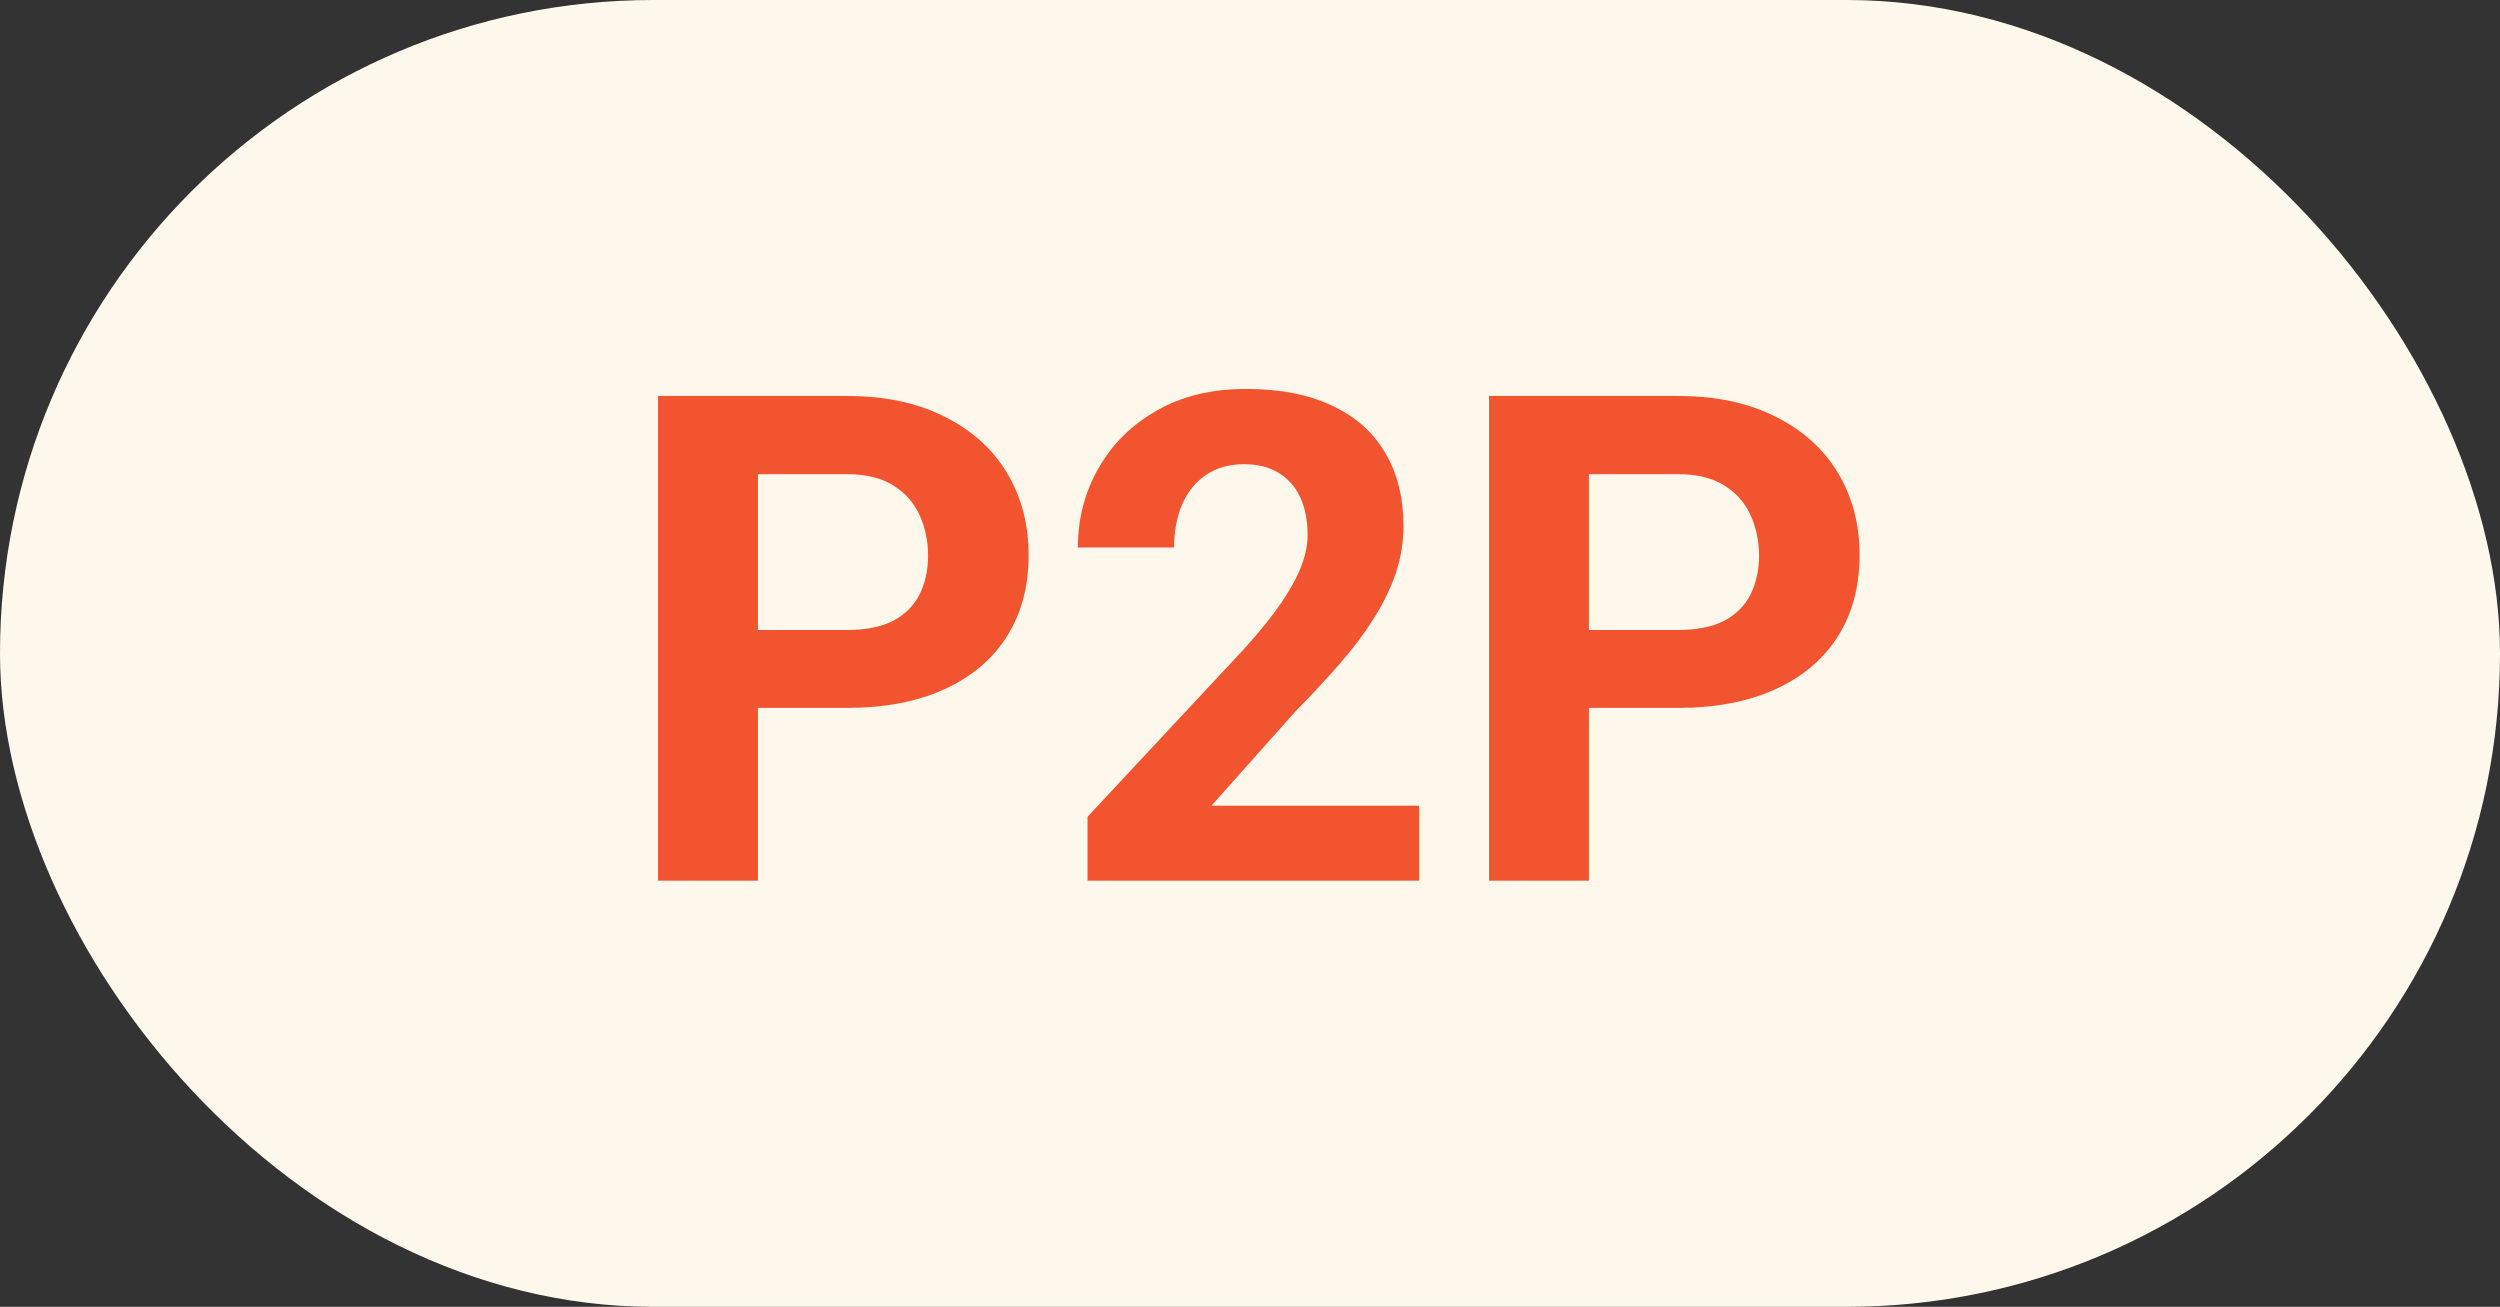
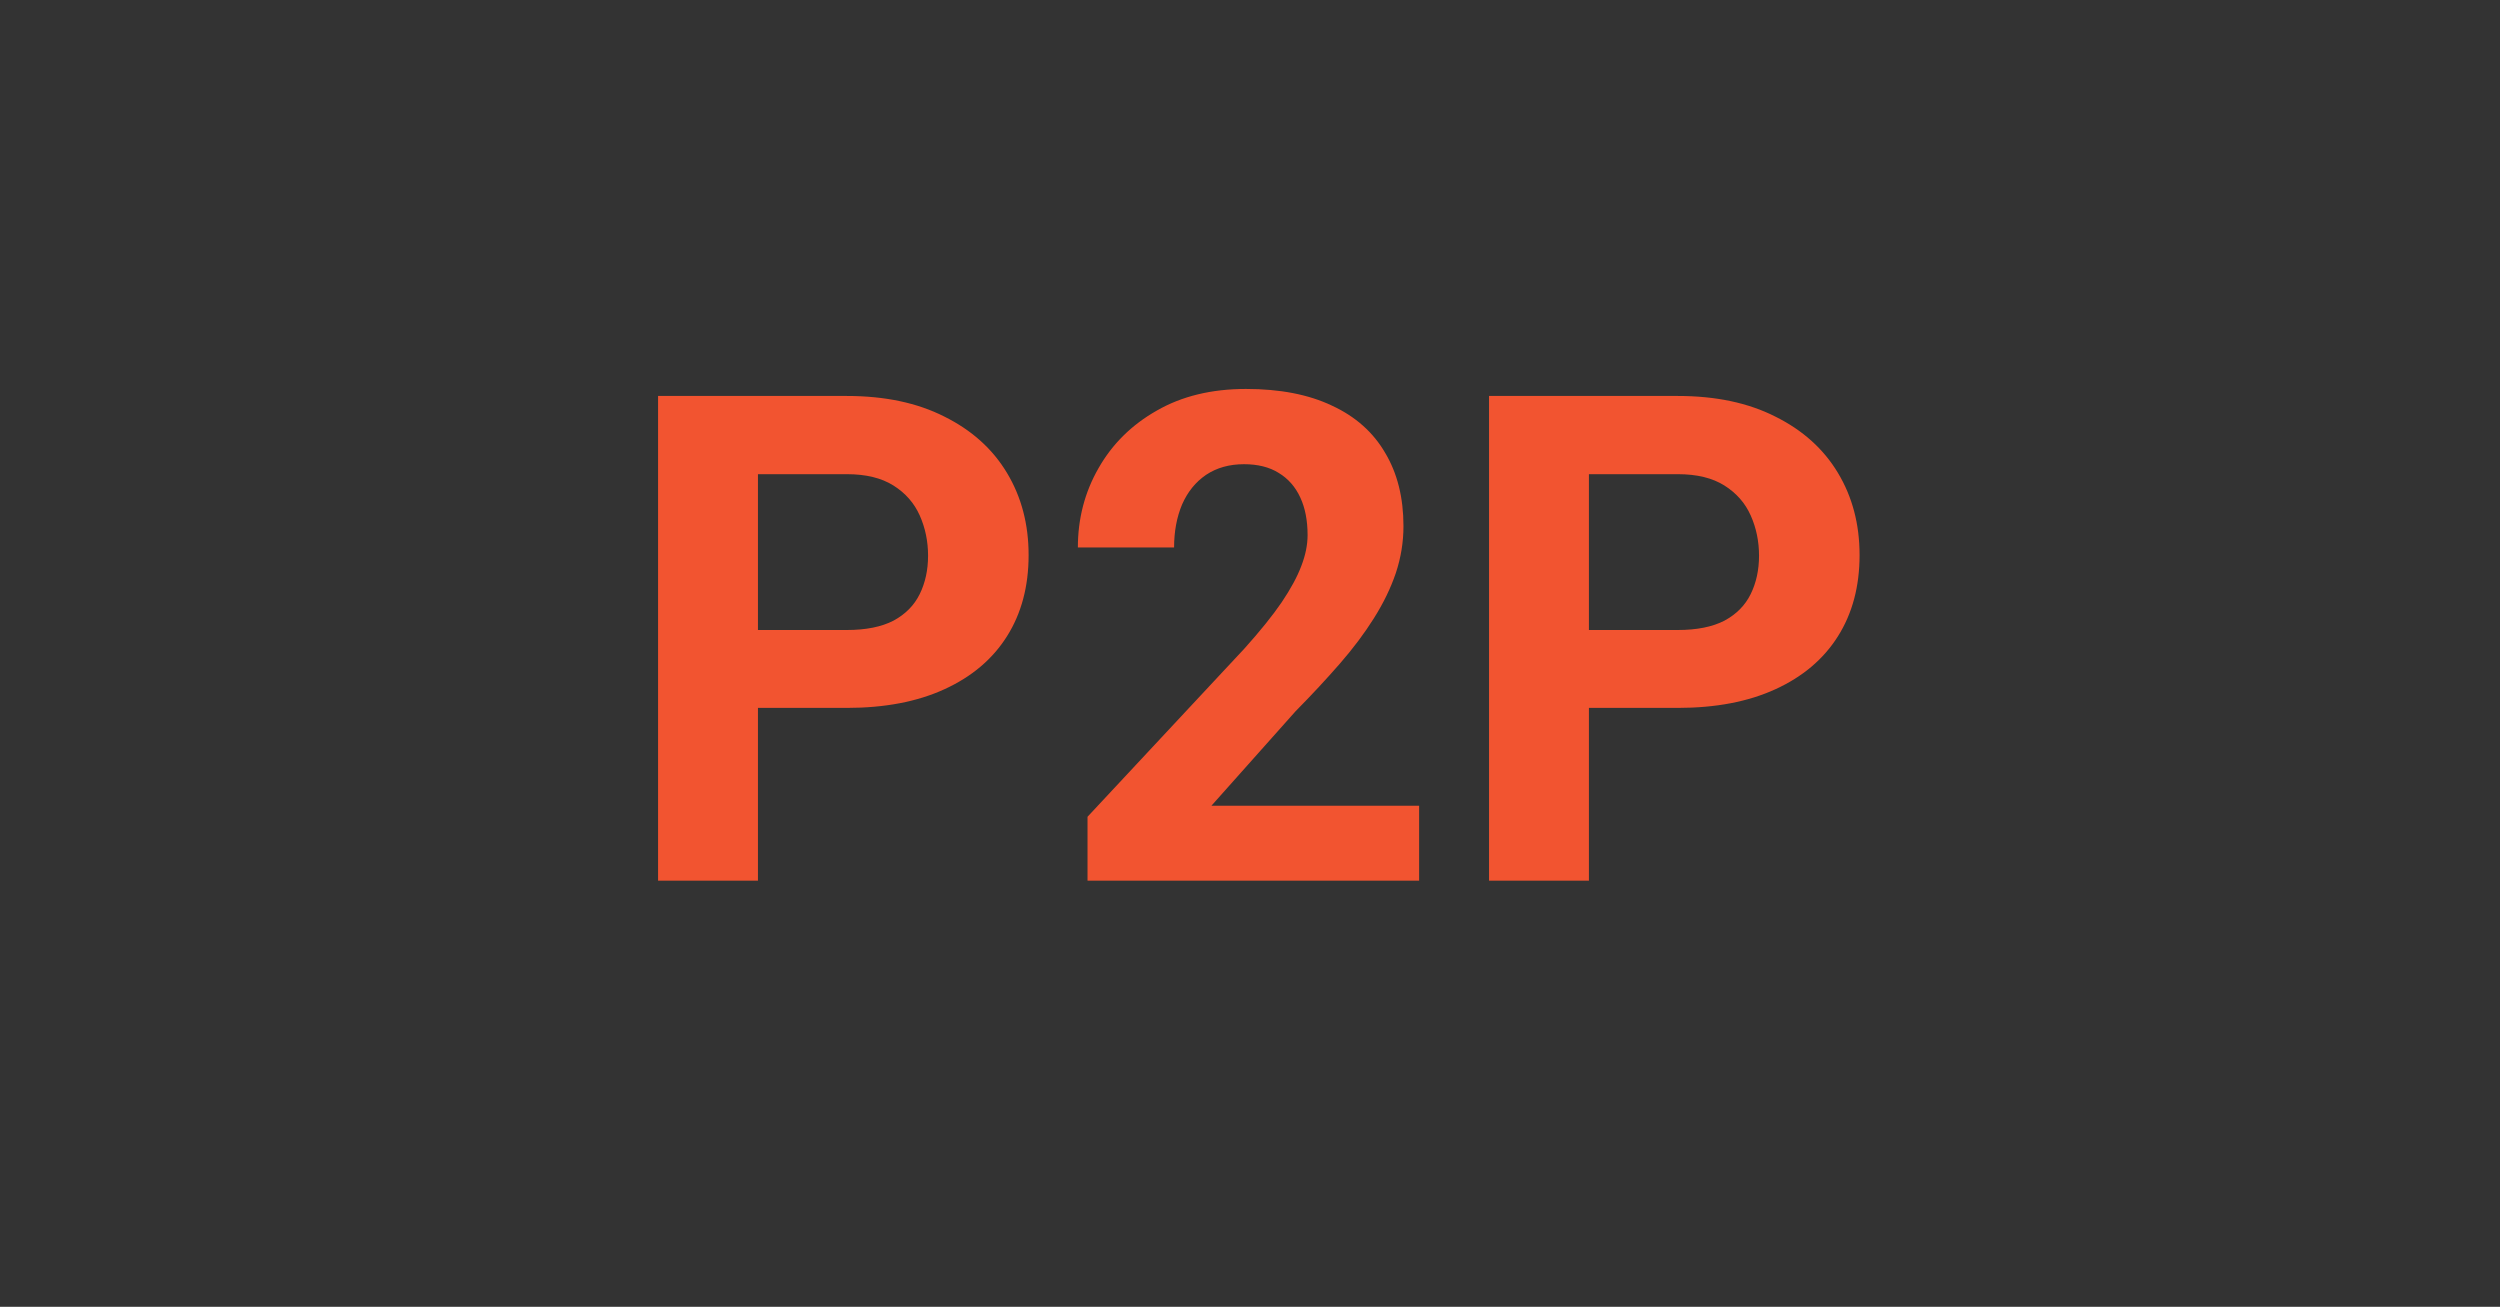
<svg xmlns="http://www.w3.org/2000/svg" width="88" height="46" viewBox="0 0 88 46" fill="none">
  <rect x="0" y="0" width="88" height="46" fill="#333333" stroke="none" />
-   <rect width="88" height="46" rx="23" fill="#FEF8EC" />
  <path d="M29.809 24.918H25.461V22.176H29.809C30.48 22.176 31.027 22.066 31.449 21.848C31.871 21.621 32.18 21.309 32.375 20.91C32.57 20.512 32.668 20.062 32.668 19.562C32.668 19.055 32.57 18.582 32.375 18.145C32.18 17.707 31.871 17.355 31.449 17.09C31.027 16.824 30.48 16.691 29.809 16.691H26.68V31H23.164V13.938H29.809C31.145 13.938 32.289 14.18 33.242 14.664C34.203 15.141 34.938 15.801 35.445 16.645C35.953 17.488 36.207 18.453 36.207 19.539C36.207 20.641 35.953 21.594 35.445 22.398C34.938 23.203 34.203 23.824 33.242 24.262C32.289 24.699 31.145 24.918 29.809 24.918ZM49.953 28.363V31H38.281V28.75L43.801 22.832C44.355 22.215 44.793 21.672 45.113 21.203C45.434 20.727 45.664 20.301 45.805 19.926C45.953 19.543 46.027 19.18 46.027 18.836C46.027 18.32 45.941 17.879 45.77 17.512C45.598 17.137 45.344 16.848 45.008 16.645C44.68 16.441 44.273 16.34 43.789 16.34C43.273 16.34 42.828 16.465 42.453 16.715C42.086 16.965 41.805 17.312 41.609 17.758C41.422 18.203 41.328 18.707 41.328 19.27H37.941C37.941 18.254 38.184 17.324 38.668 16.48C39.152 15.629 39.836 14.953 40.719 14.453C41.602 13.945 42.648 13.691 43.859 13.691C45.055 13.691 46.062 13.887 46.883 14.277C47.711 14.66 48.336 15.215 48.758 15.941C49.188 16.66 49.402 17.52 49.402 18.52C49.402 19.082 49.312 19.633 49.133 20.172C48.953 20.703 48.695 21.234 48.359 21.766C48.031 22.289 47.633 22.82 47.164 23.359C46.695 23.898 46.176 24.457 45.605 25.035L42.641 28.363H49.953ZM59.059 24.918H54.711V22.176H59.059C59.73 22.176 60.277 22.066 60.699 21.848C61.121 21.621 61.43 21.309 61.625 20.91C61.82 20.512 61.918 20.062 61.918 19.562C61.918 19.055 61.82 18.582 61.625 18.145C61.43 17.707 61.121 17.355 60.699 17.09C60.277 16.824 59.73 16.691 59.059 16.691H55.93V31H52.414V13.938H59.059C60.395 13.938 61.539 14.18 62.492 14.664C63.453 15.141 64.188 15.801 64.695 16.645C65.203 17.488 65.457 18.453 65.457 19.539C65.457 20.641 65.203 21.594 64.695 22.398C64.188 23.203 63.453 23.824 62.492 24.262C61.539 24.699 60.395 24.918 59.059 24.918Z" fill="#F25430" />
</svg>